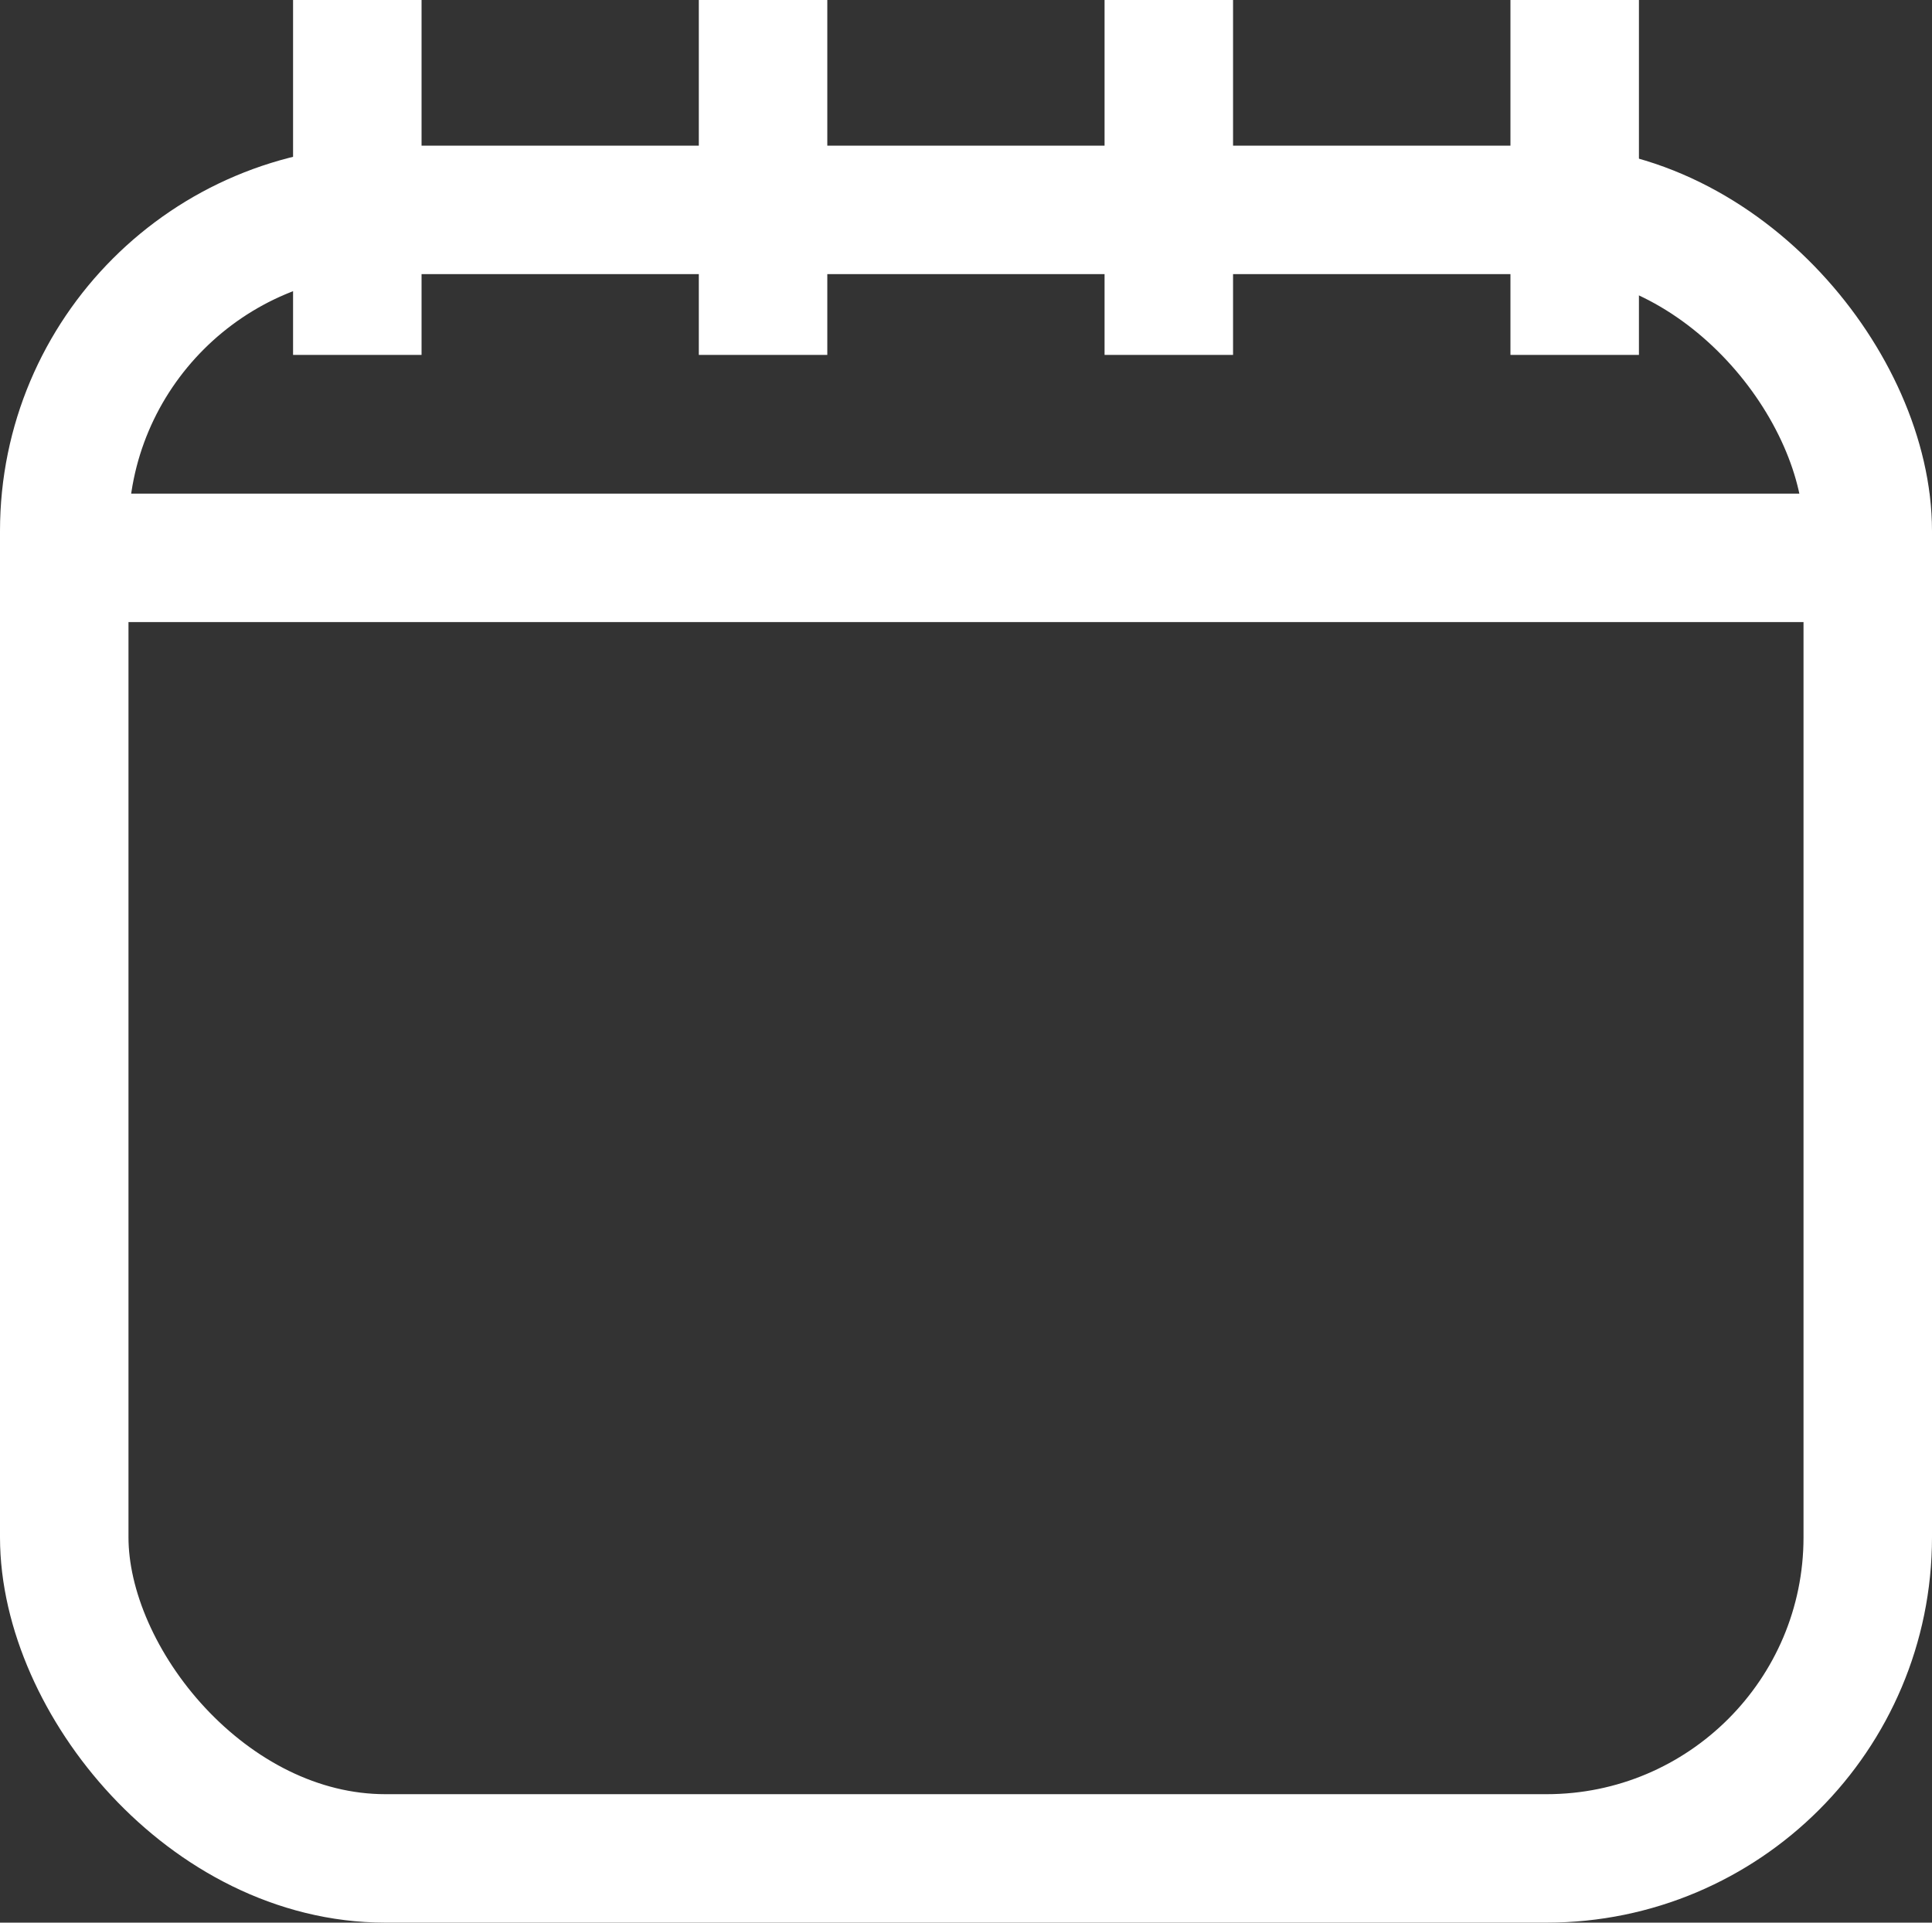
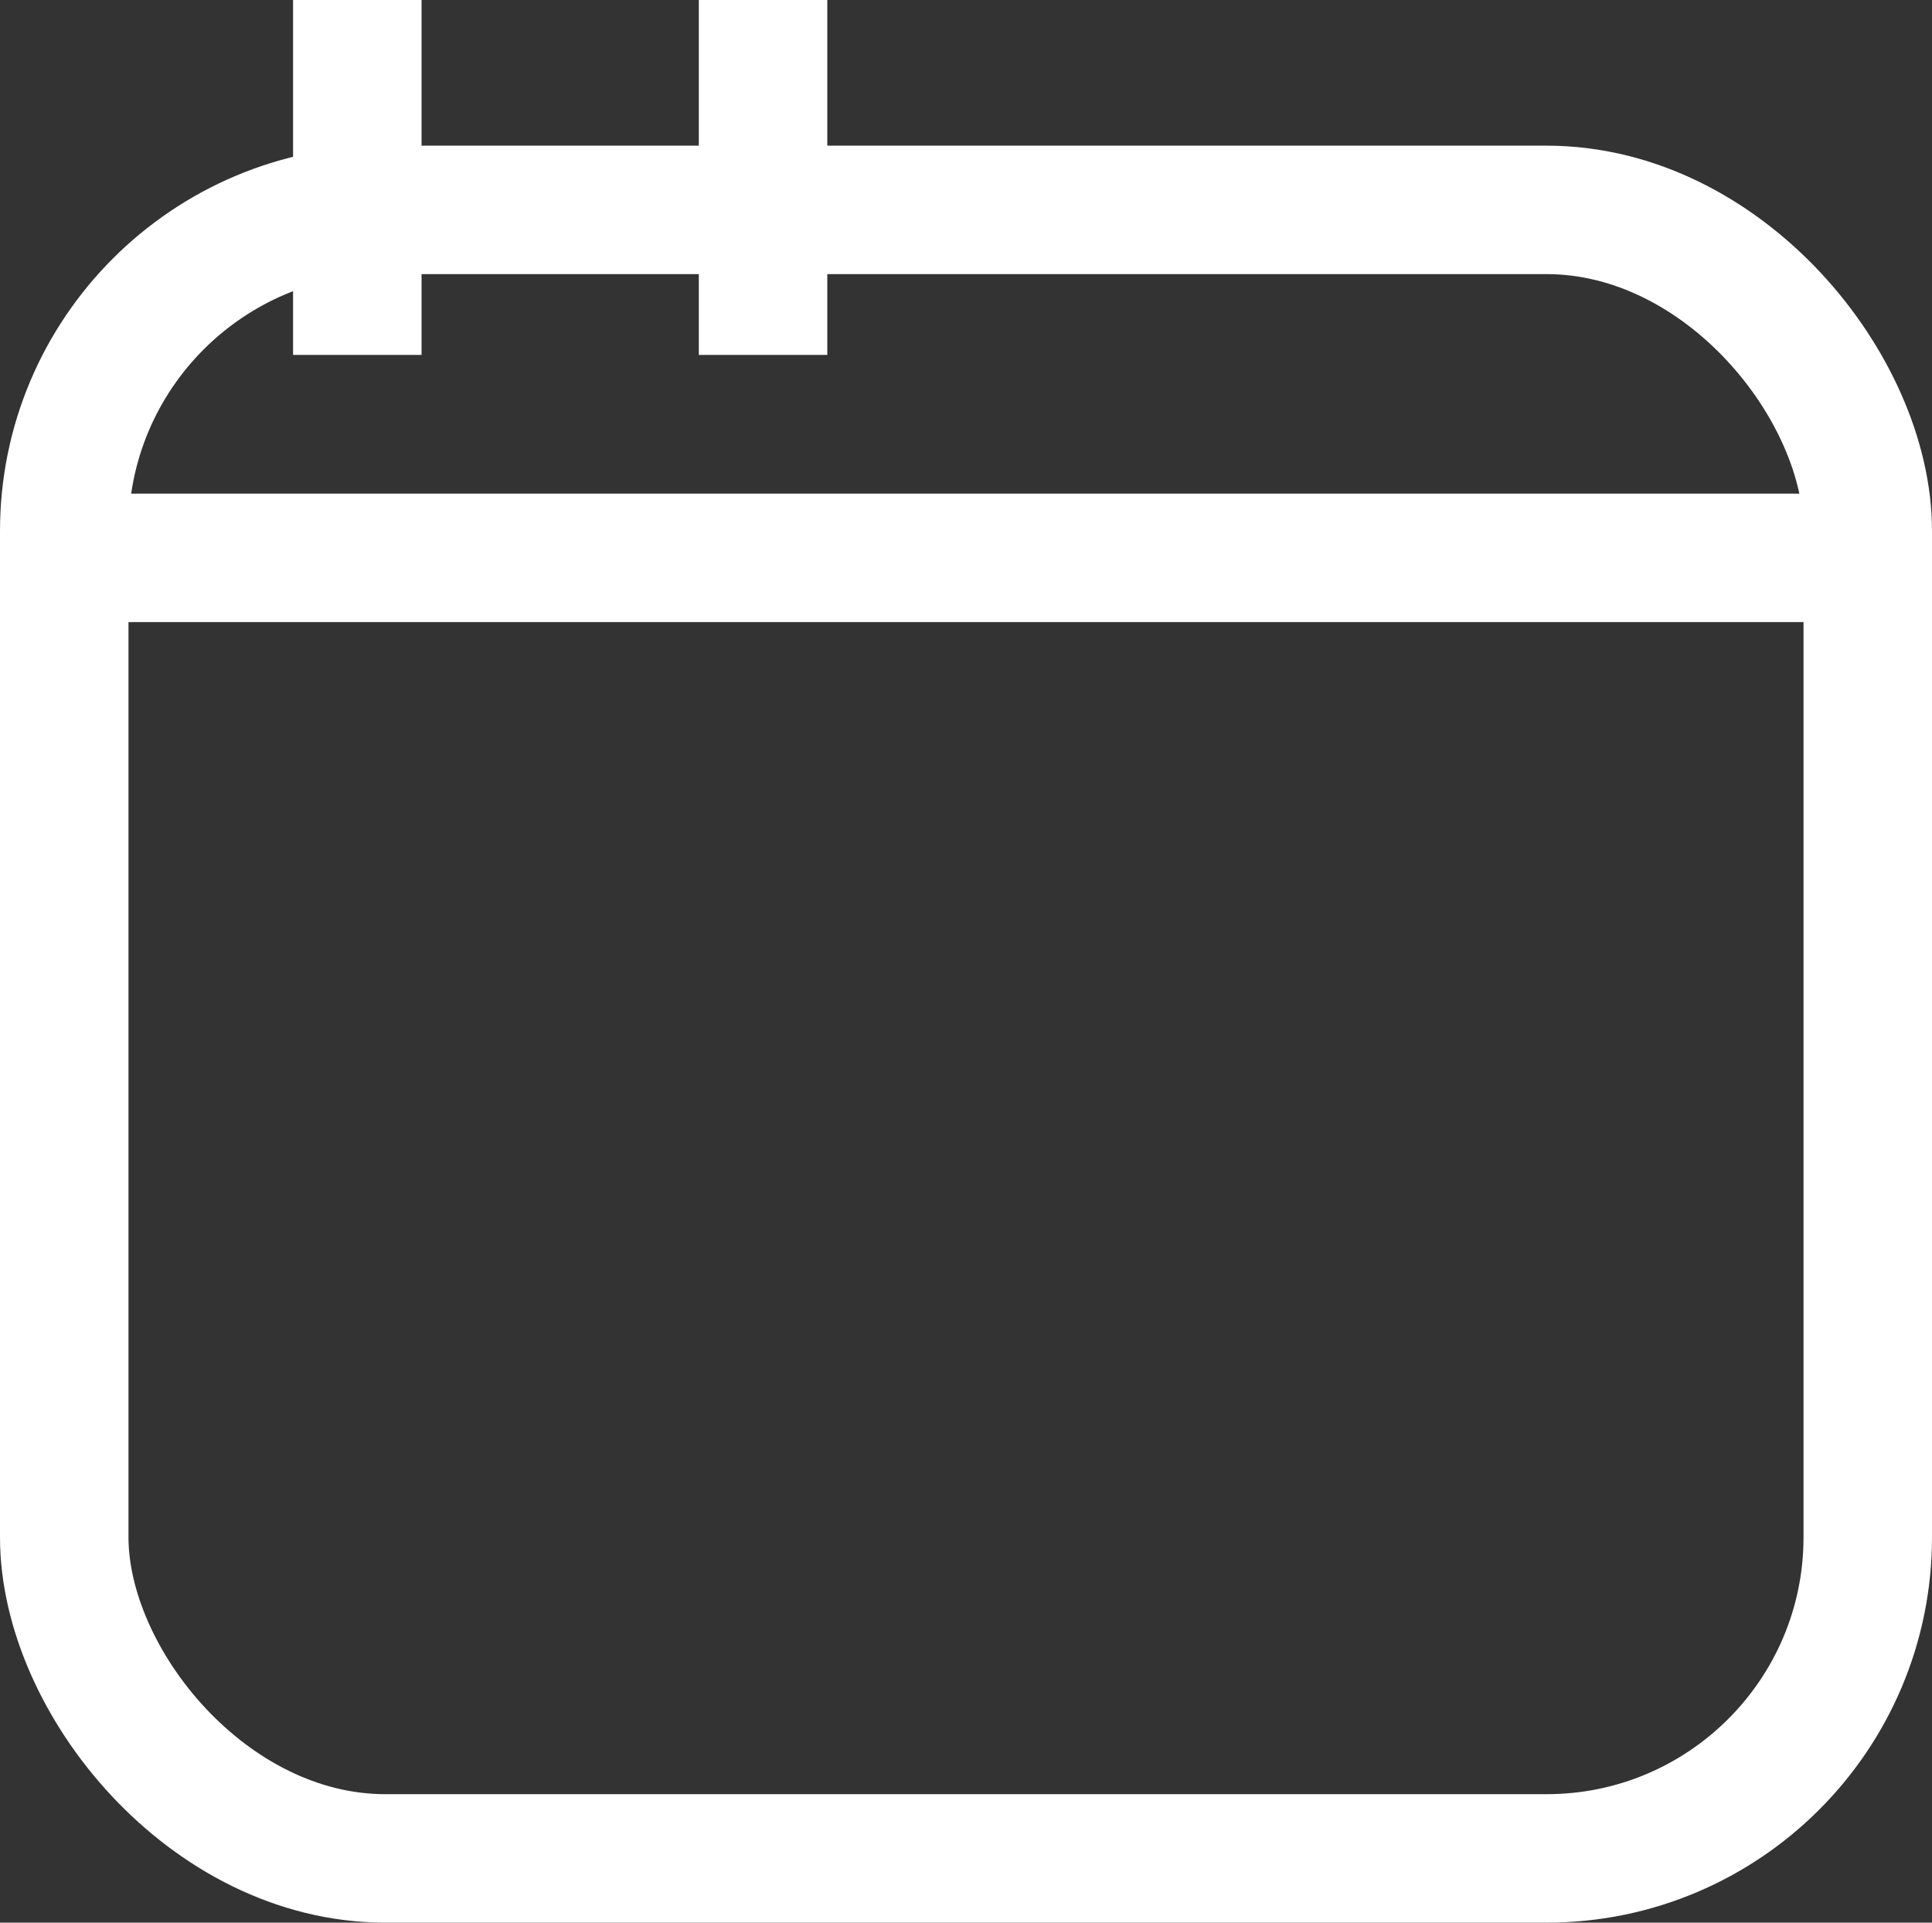
<svg xmlns="http://www.w3.org/2000/svg" width="15.037" height="14.968" viewBox="0 0 15.037 14.968">
  <rect x="0" y="0" width="15.037" height="14.968" fill="#333333" stroke="none" />
  <g id="icon-menu-calendar" transform="translate(0 13366)">
    <g id="Rettangolo_138944" data-name="Rettangolo 138944" transform="translate(0 -13364.866)" fill="none" stroke="#fff" stroke-linecap="round" stroke-linejoin="round" stroke-width="1">
-       <rect width="15.037" height="13.834" rx="3" stroke="none" />
      <rect x="0.5" y="0.5" width="14.037" height="12.834" rx="2.5" fill="none" />
    </g>
    <line id="Linea_104" data-name="Linea 104" x2="15.001" transform="translate(0.018 -13361.657)" fill="none" stroke="#fff" stroke-width="1" />
-     <line id="Linea_105" data-name="Linea 105" y2="2.763" transform="translate(12.256 -13366)" fill="none" stroke="#fff" stroke-width="1" />
-     <line id="Linea_106" data-name="Linea 106" y2="2.763" transform="translate(9.097 -13366)" fill="none" stroke="#fff" stroke-width="1" />
    <line id="Linea_107" data-name="Linea 107" y2="2.763" transform="translate(5.939 -13366)" fill="none" stroke="#fff" stroke-width="1" />
    <line id="Linea_108" data-name="Linea 108" y2="2.763" transform="translate(2.781 -13366)" fill="none" stroke="#fff" stroke-width="1" />
  </g>
</svg>